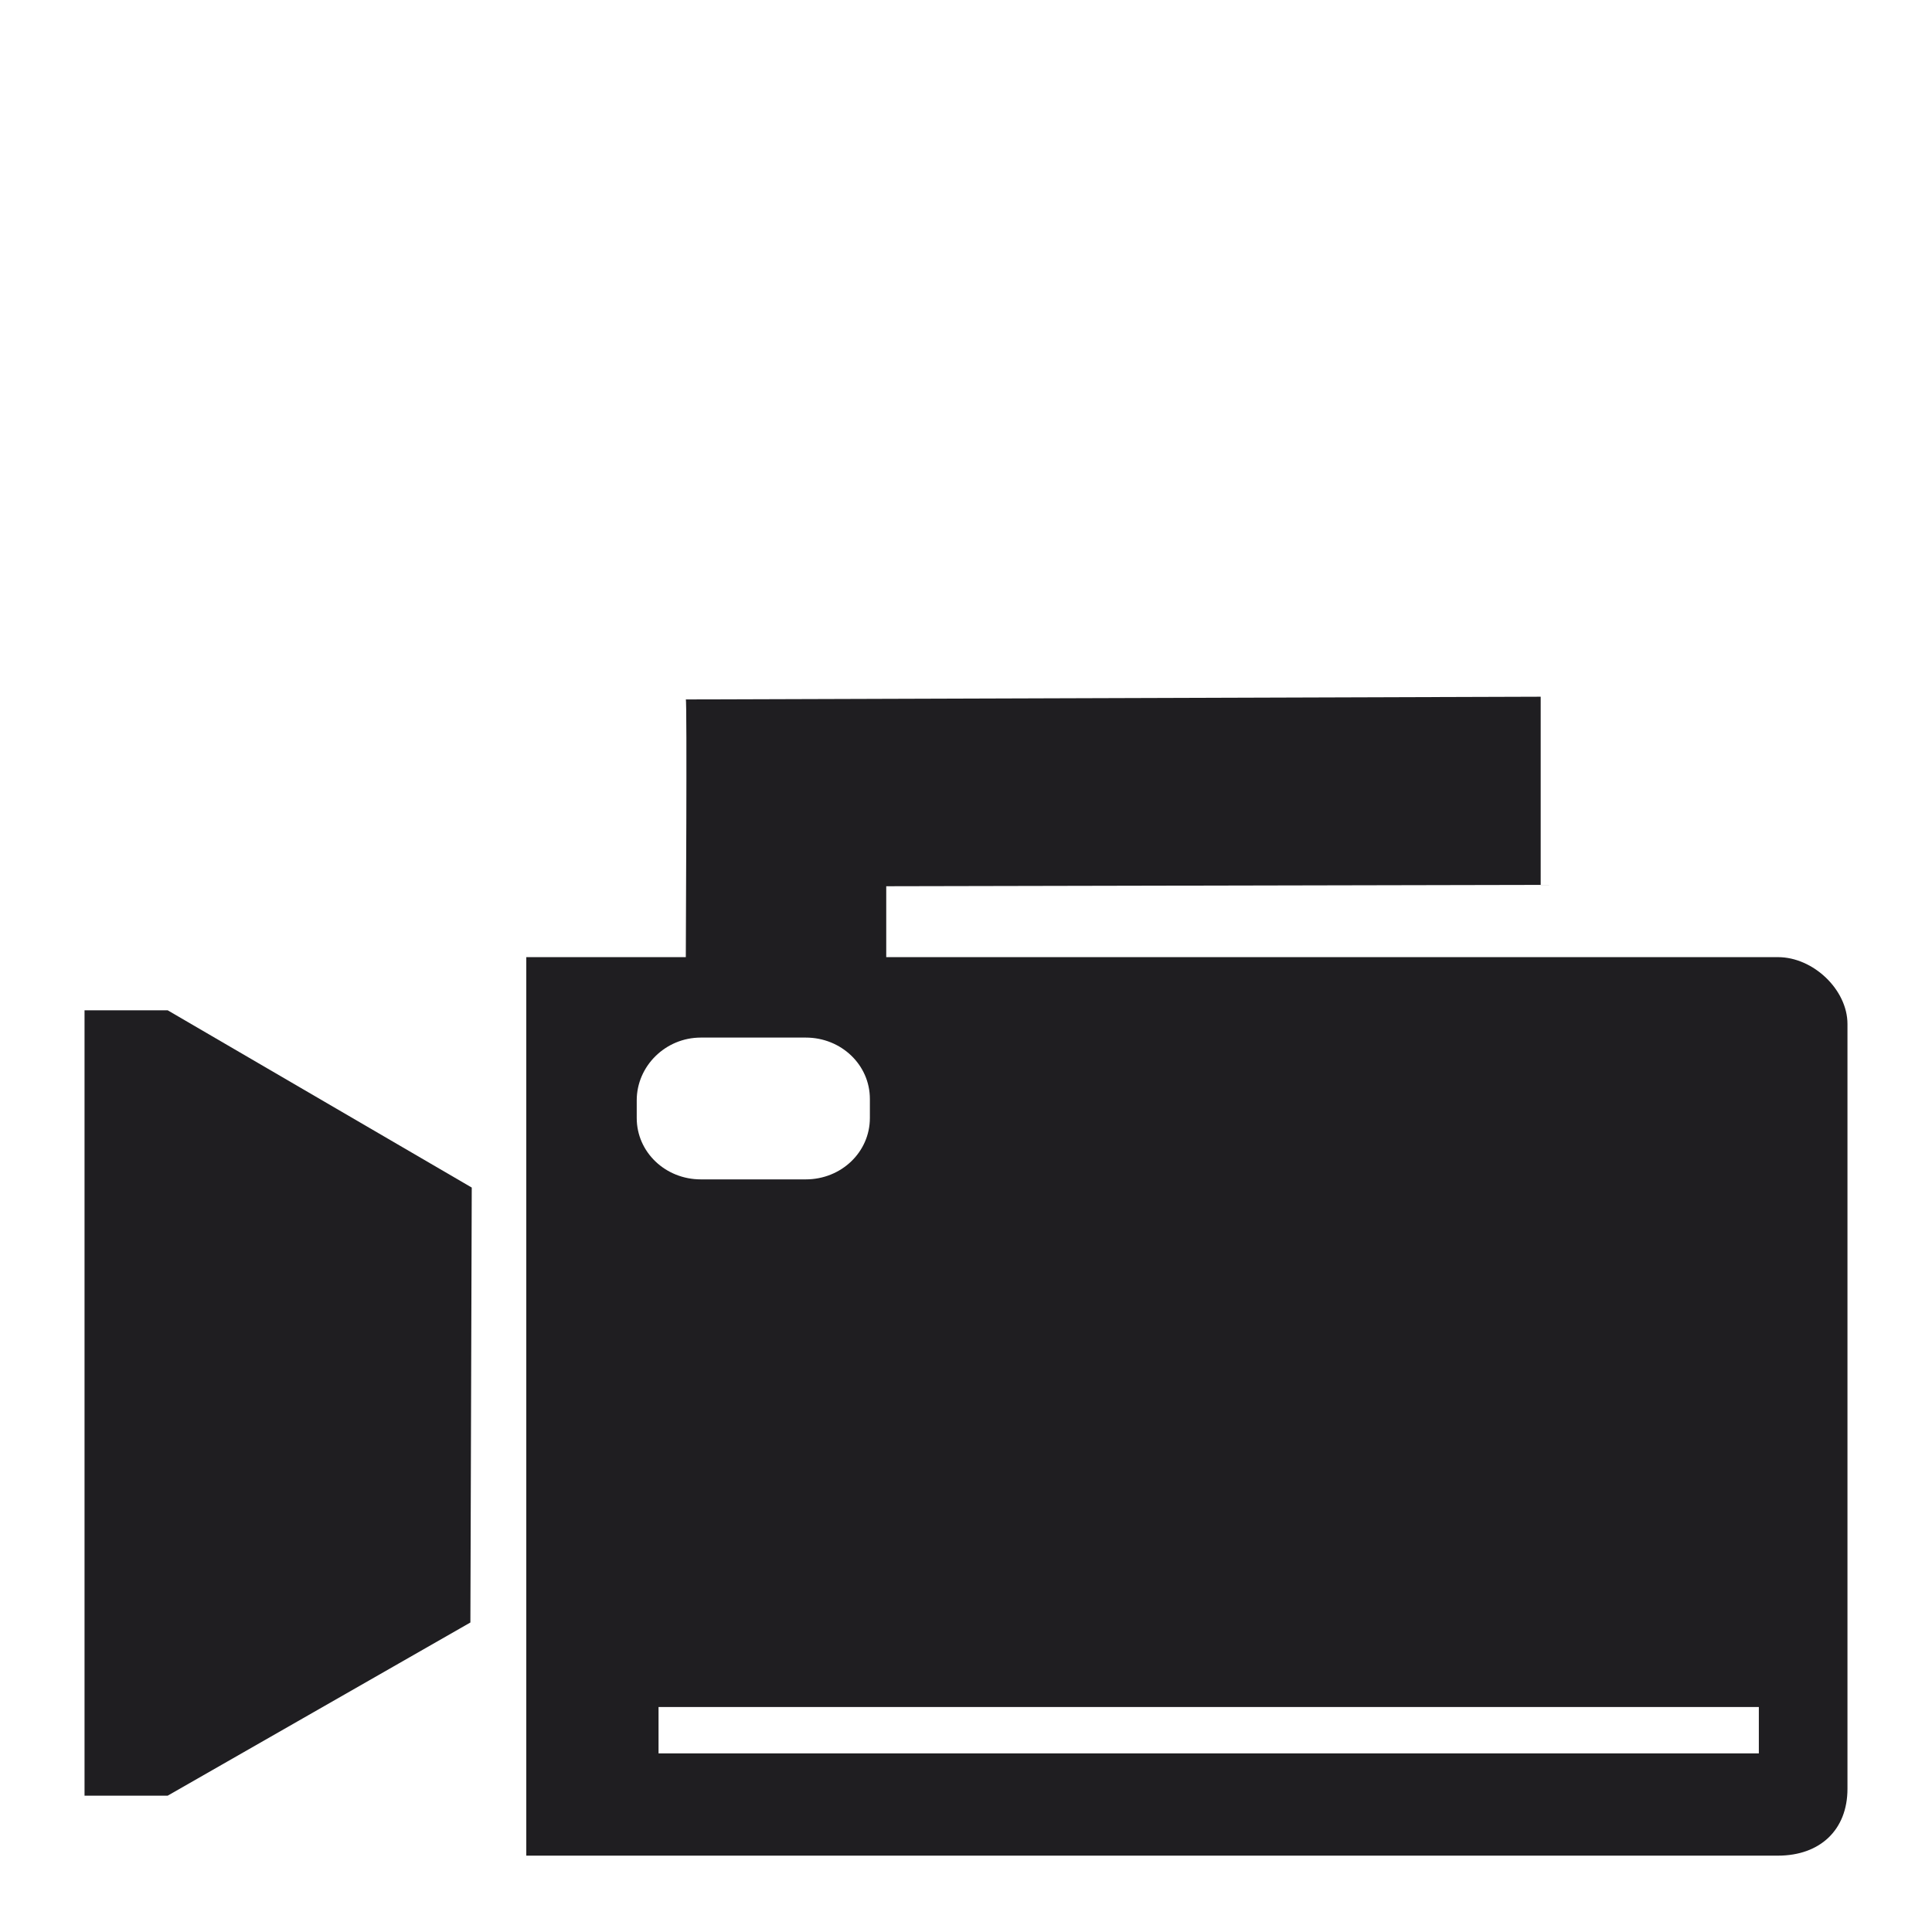
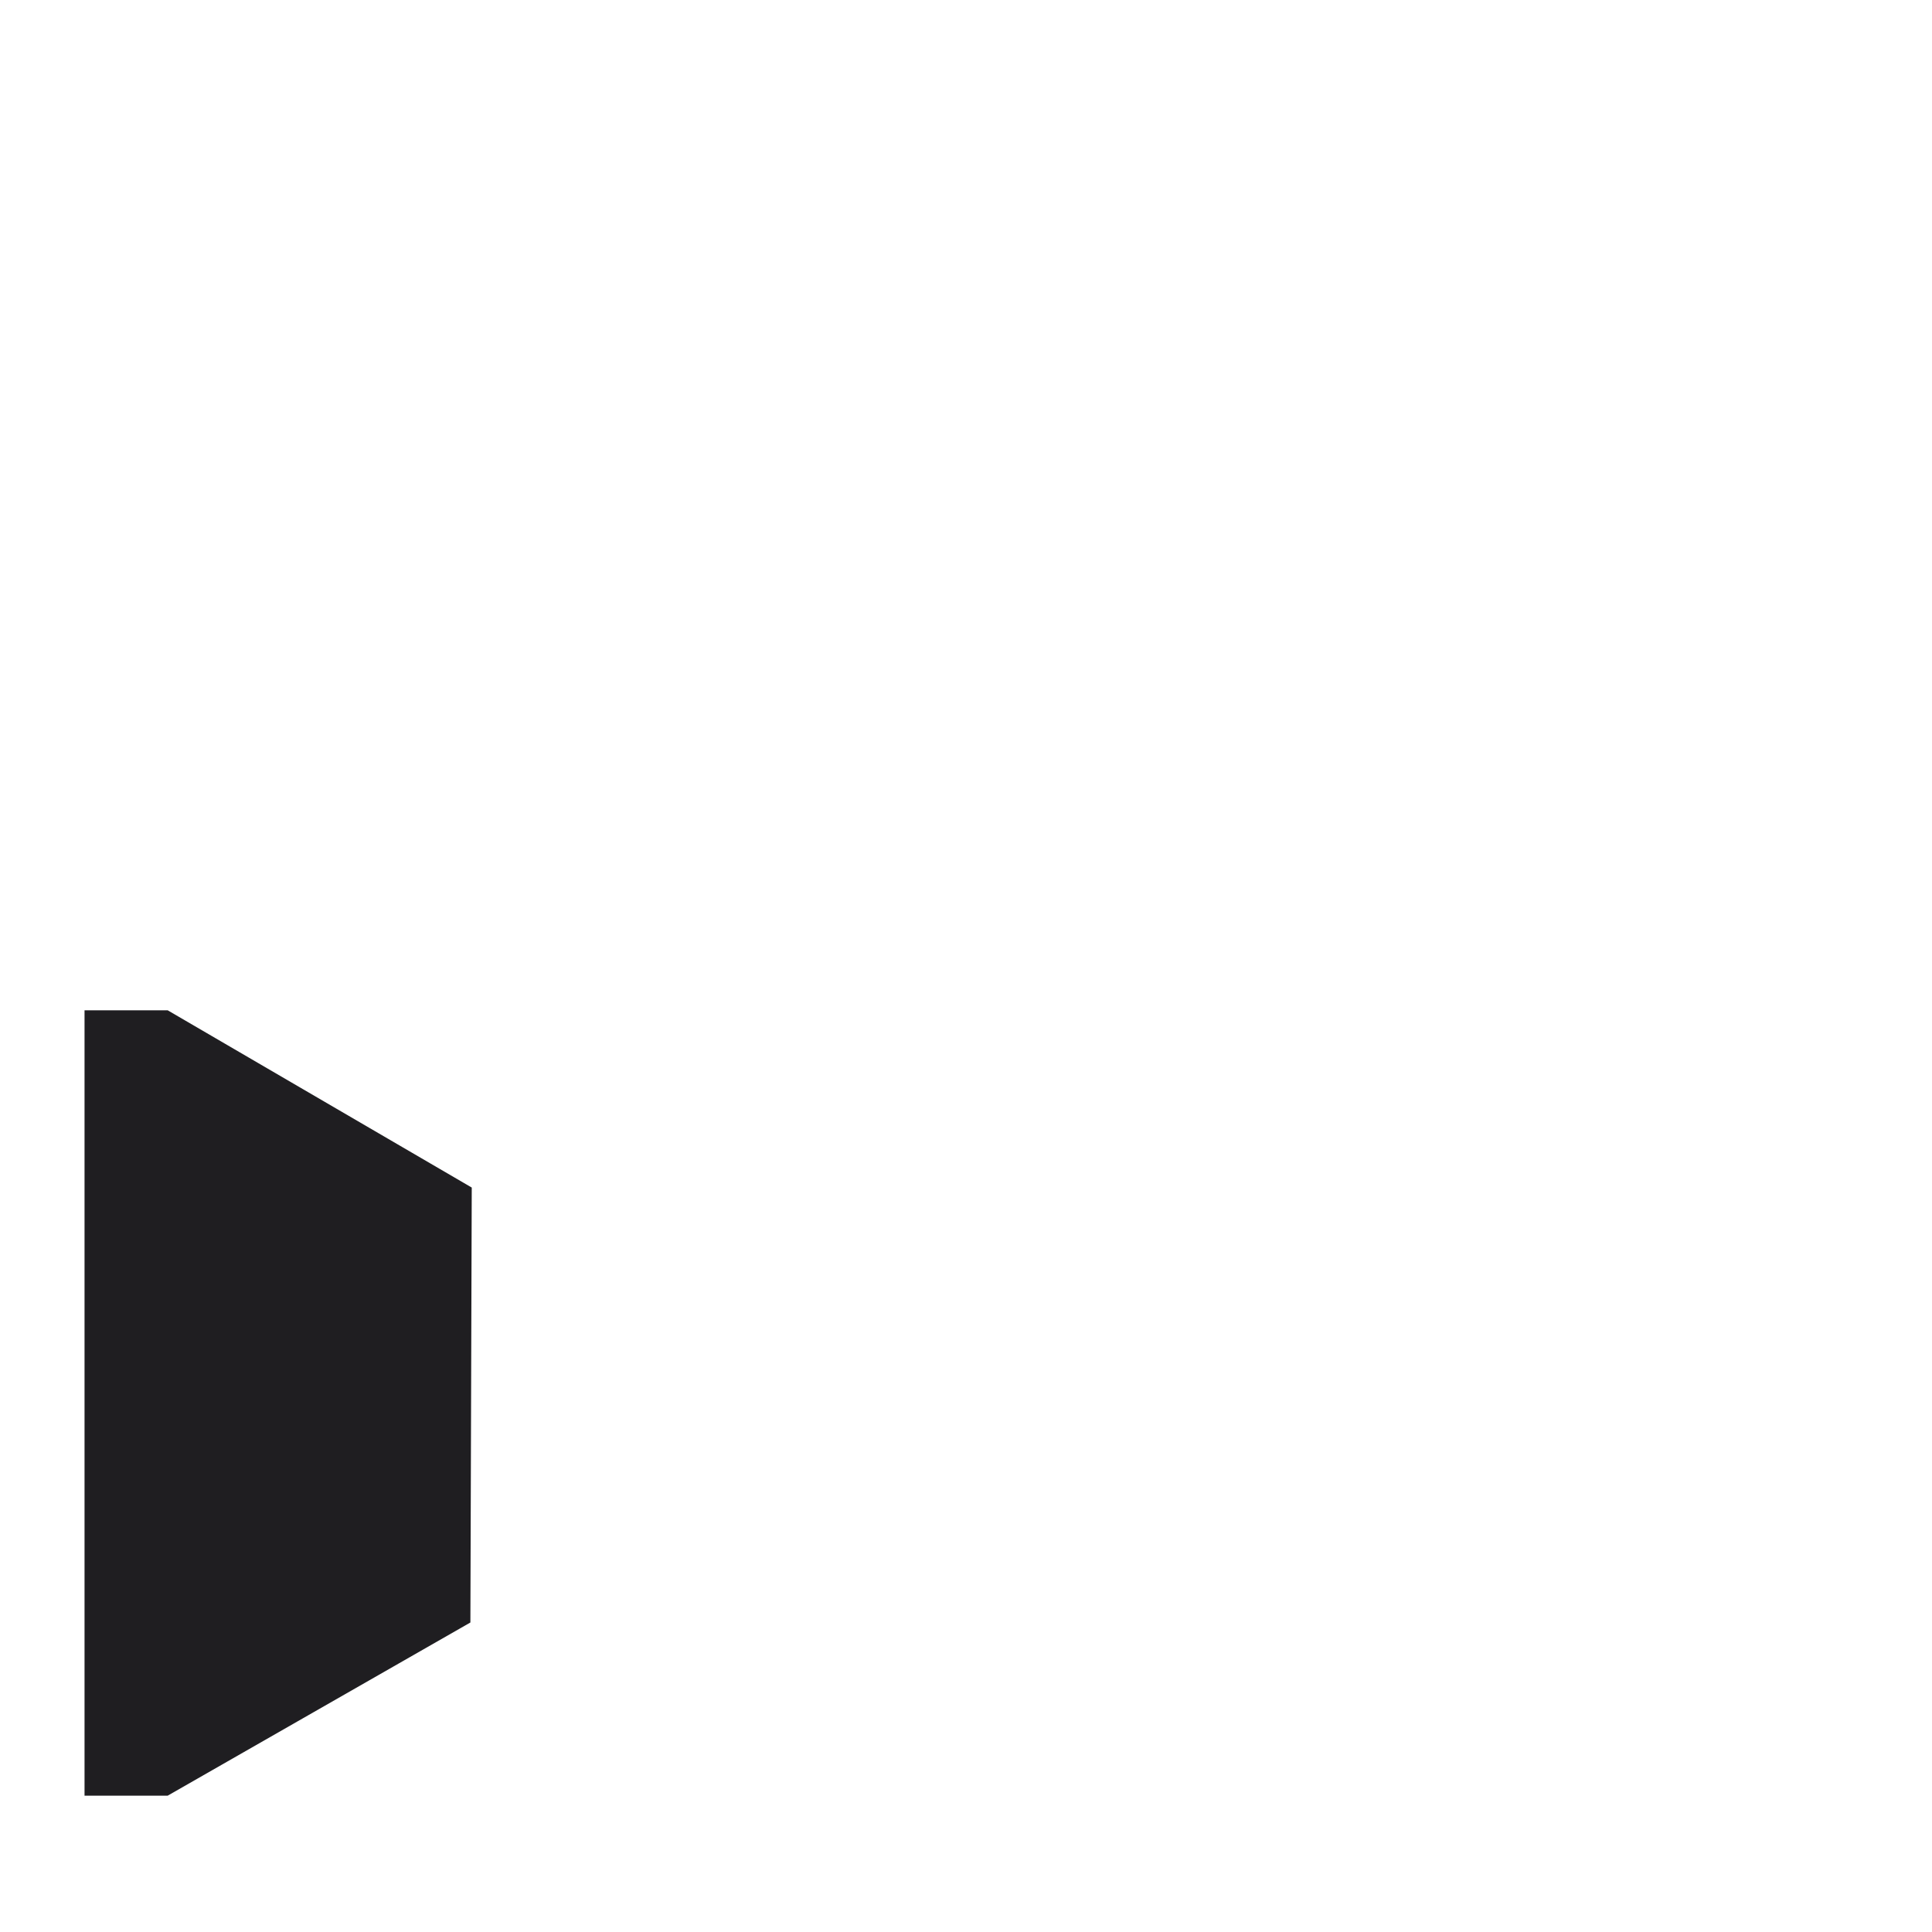
<svg xmlns="http://www.w3.org/2000/svg" version="1.1" id="Ebene_1" x="0px" y="0px" viewBox="0 0 141.7 141.7" style="enable-background:new 0 0 141.7 141.7;" xml:space="preserve">
  <style type="text/css">
	.st0{fill:#1F1E21;}
</style>
  <g>
-     <path class="st0" d="M50.3,70.2H38.6v65.9h91.8c3.1,0,5.1-1.9,5.1-4.9V75.1c0-2.5-2.5-4.9-5.1-4.9H65l0-5.2l48-0.1V51.1l-62.7,0.2   C50.4,51.3,50.3,69.2,50.3,70.2z M48.3,125.2H129v3.4H48.3V125.2z M51.4,76.1h7.7c2.6,0,4.7,2,4.7,4.5V82c0,2.5-2.1,4.5-4.7,4.5   h-7.7c-2.6,0-4.7-2-4.7-4.5v-1.3C46.7,78.2,48.8,76.1,51.4,76.1z" />
    <polygon class="st0" points="12.3,74.1 34.6,87.1 34.5,119 12.3,131.7 6.2,131.7 6.2,74.1  " />
  </g>
</svg>